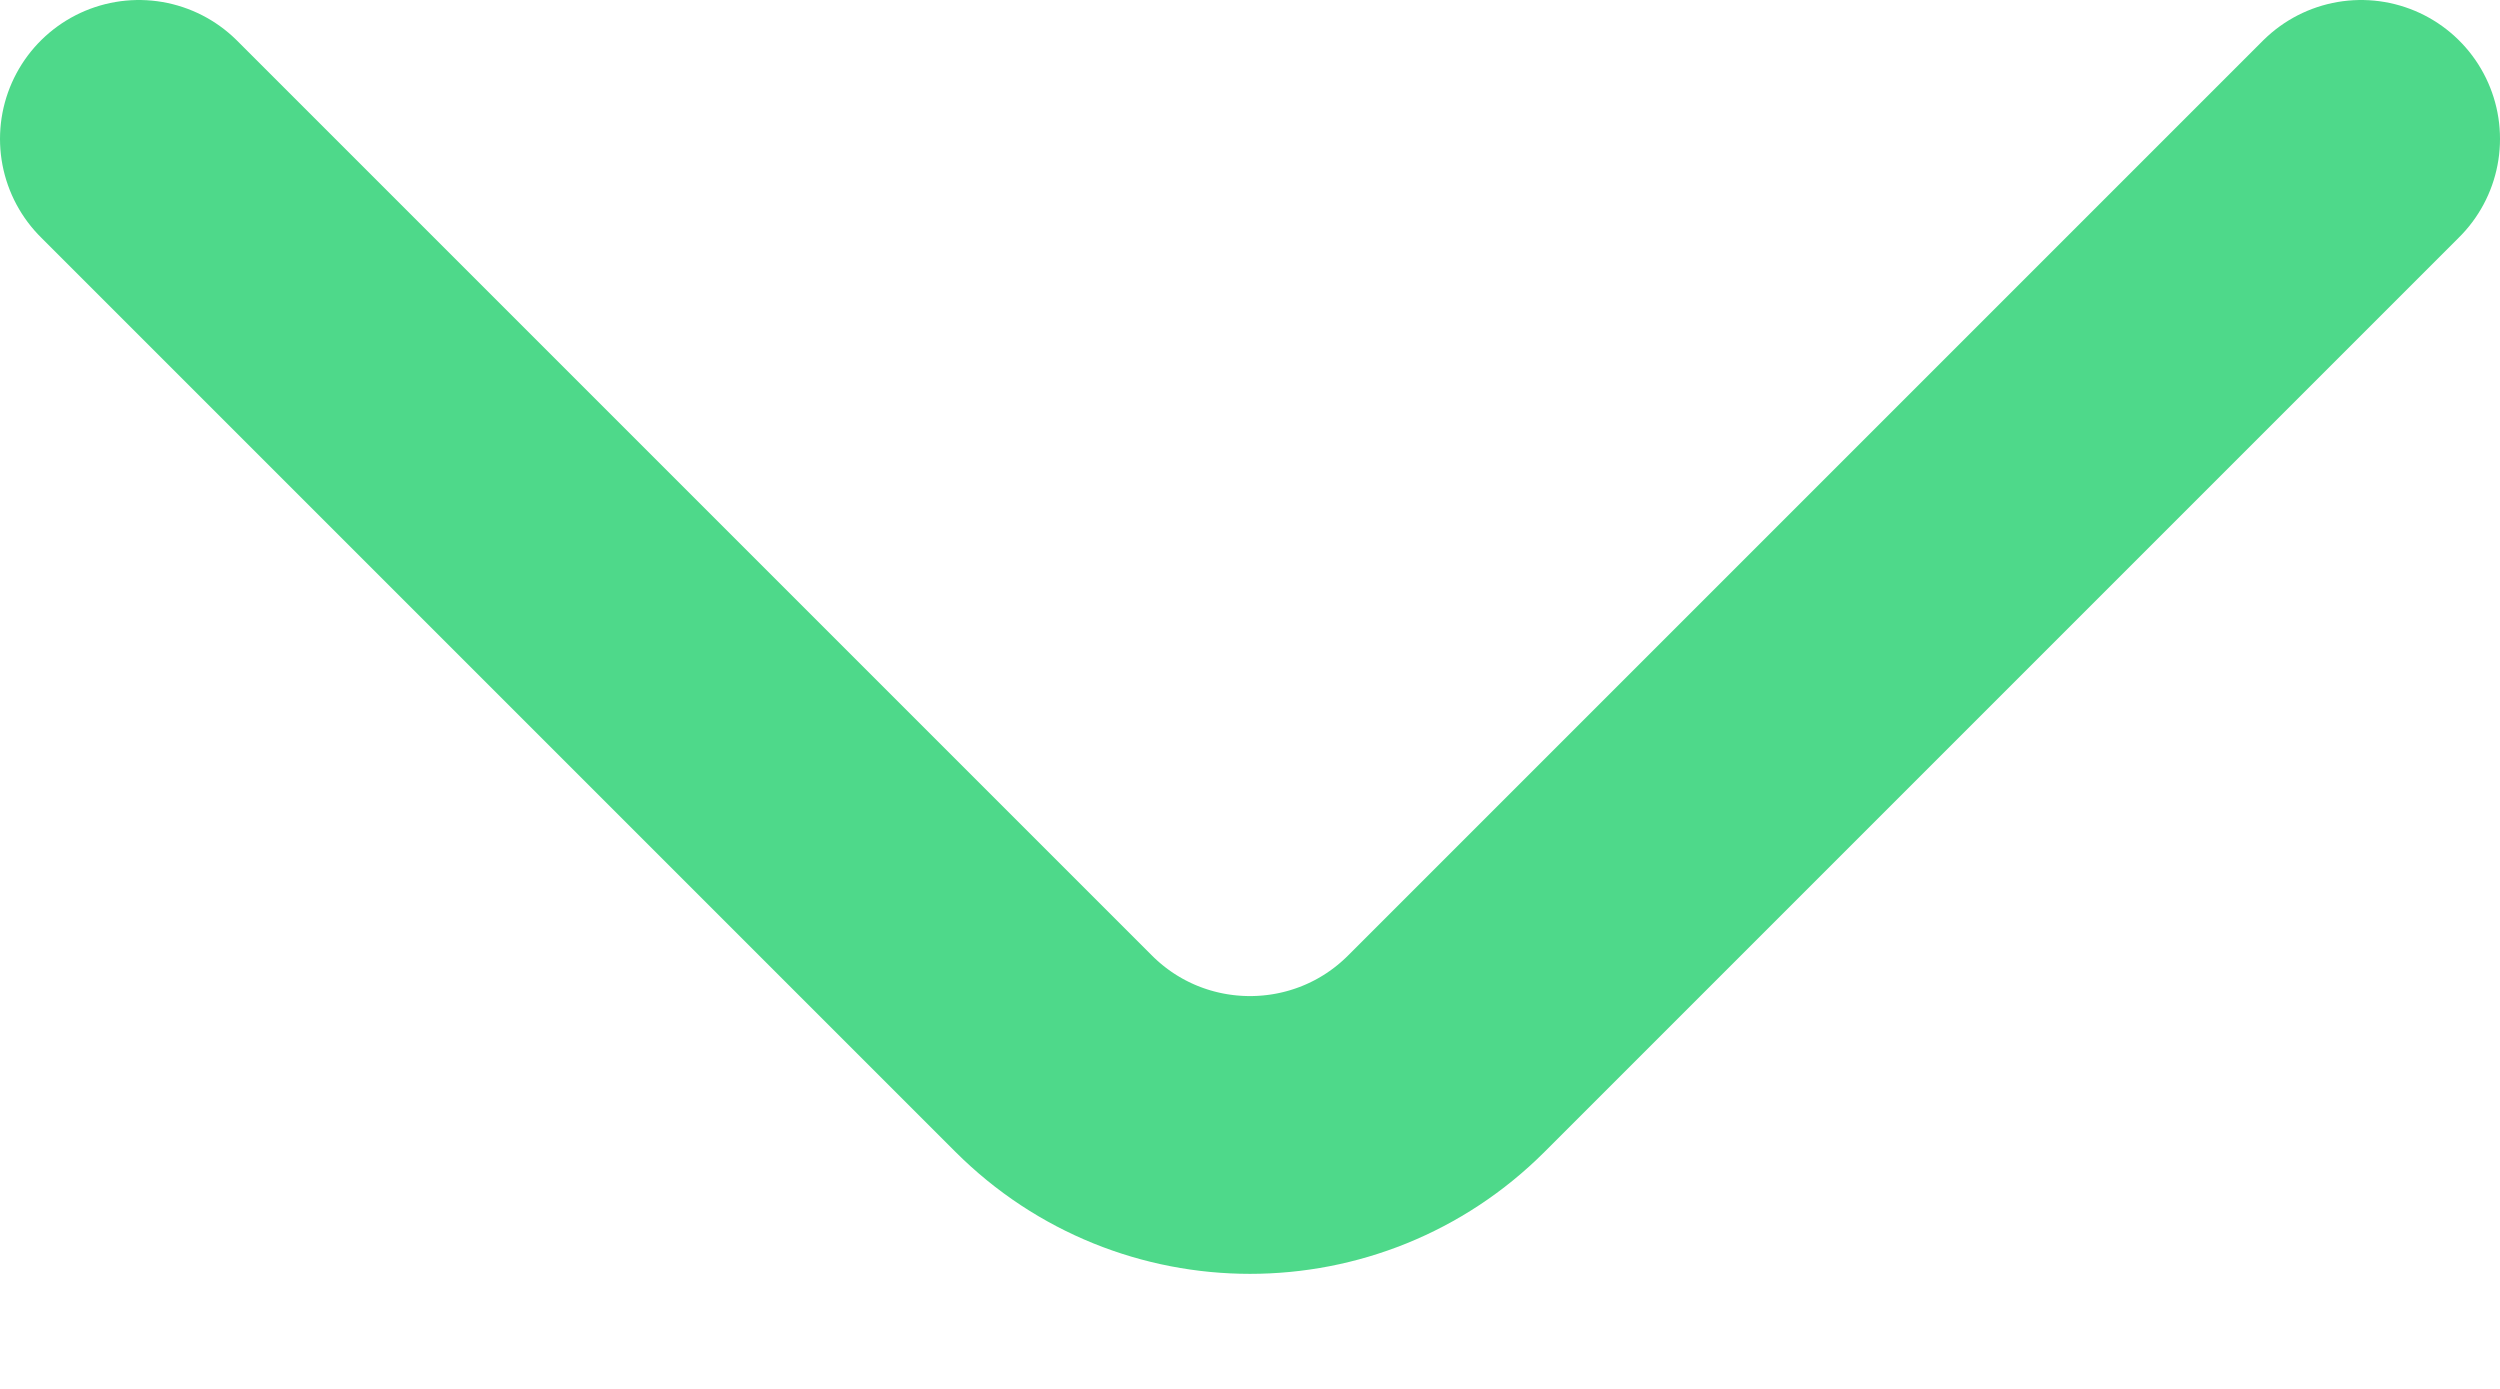
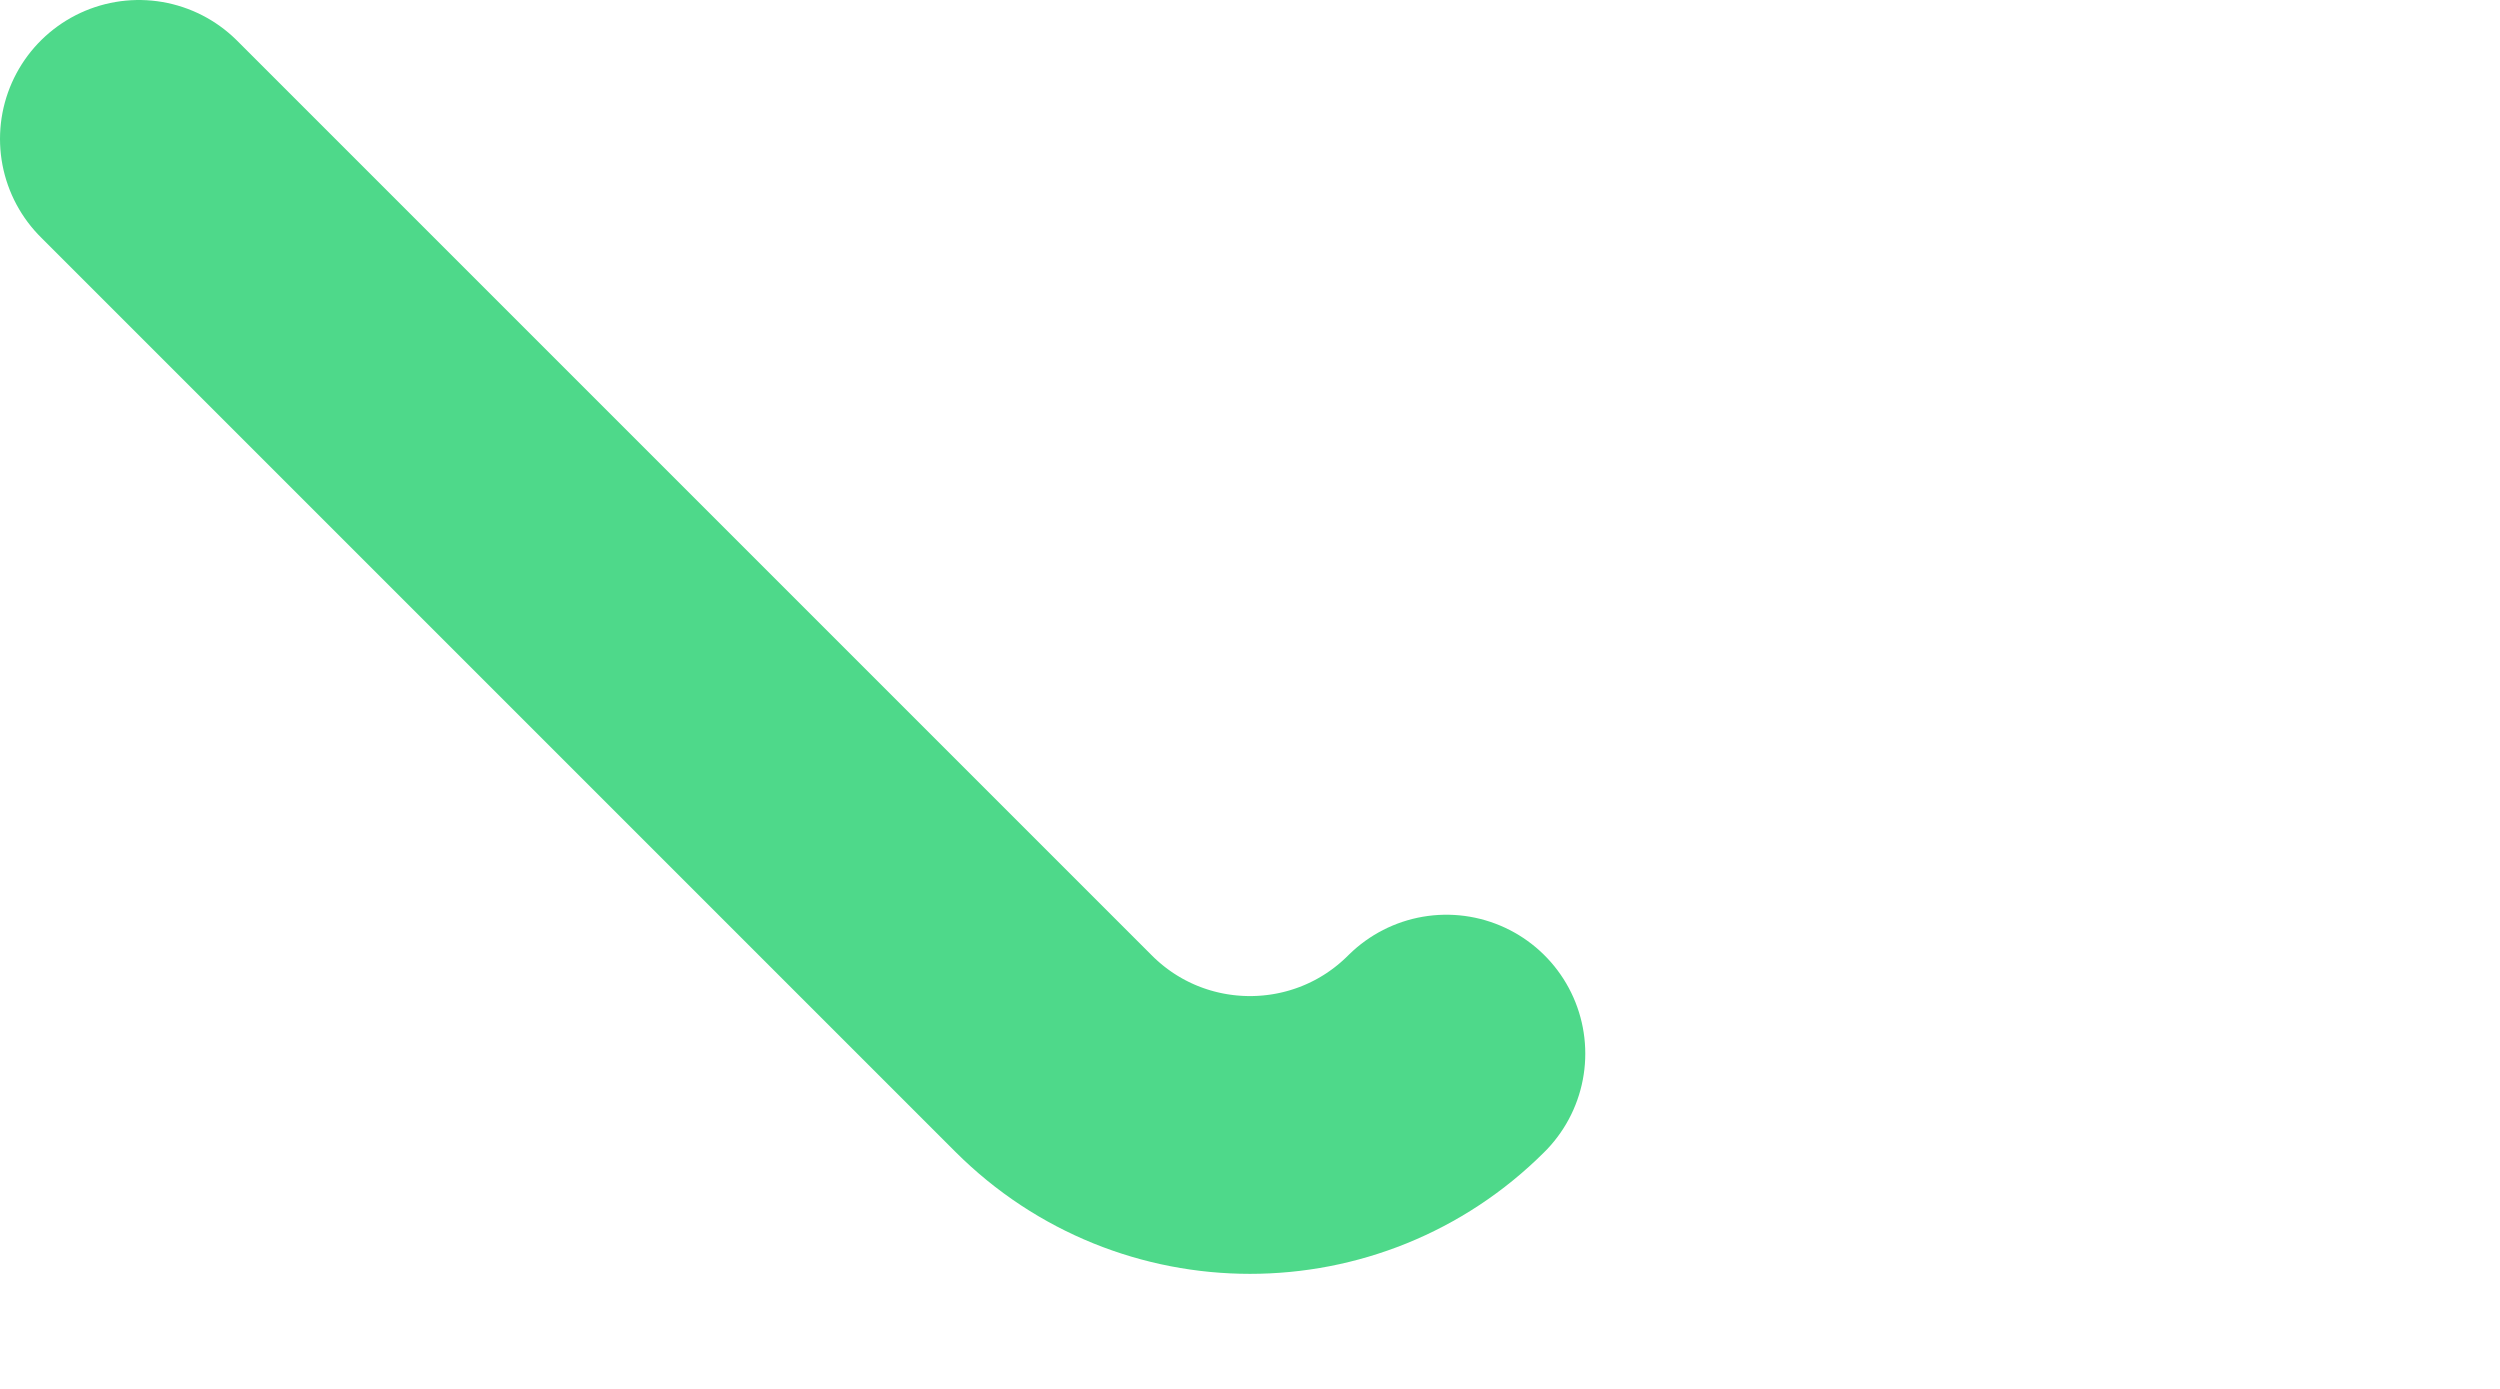
<svg xmlns="http://www.w3.org/2000/svg" width="18" height="10" viewBox="0 0 18 10" fill="none">
-   <path d="M1 1L7.586 7.586C8.367 8.367 9.633 8.367 10.414 7.586L17 1" stroke="#4ED98A" stroke-width="2" stroke-linecap="round" stroke-linejoin="round" />
+   <path d="M1 1L7.586 7.586C8.367 8.367 9.633 8.367 10.414 7.586" stroke="#4ED98A" stroke-width="2" stroke-linecap="round" stroke-linejoin="round" />
</svg>